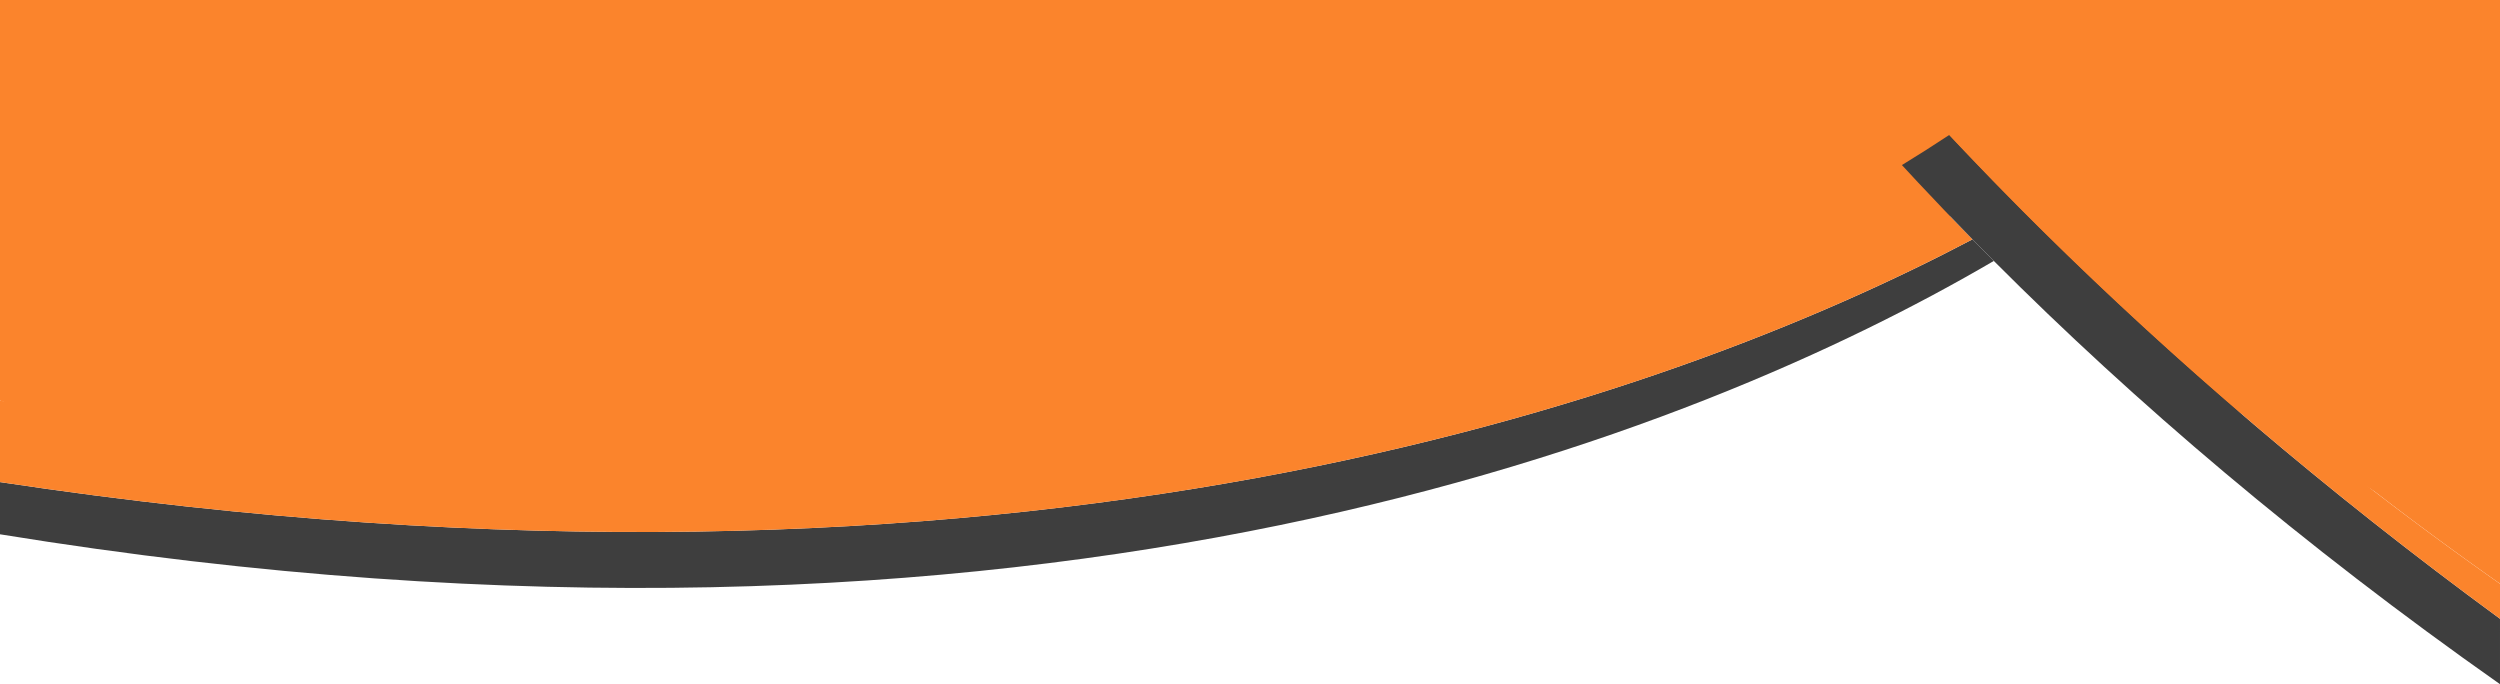
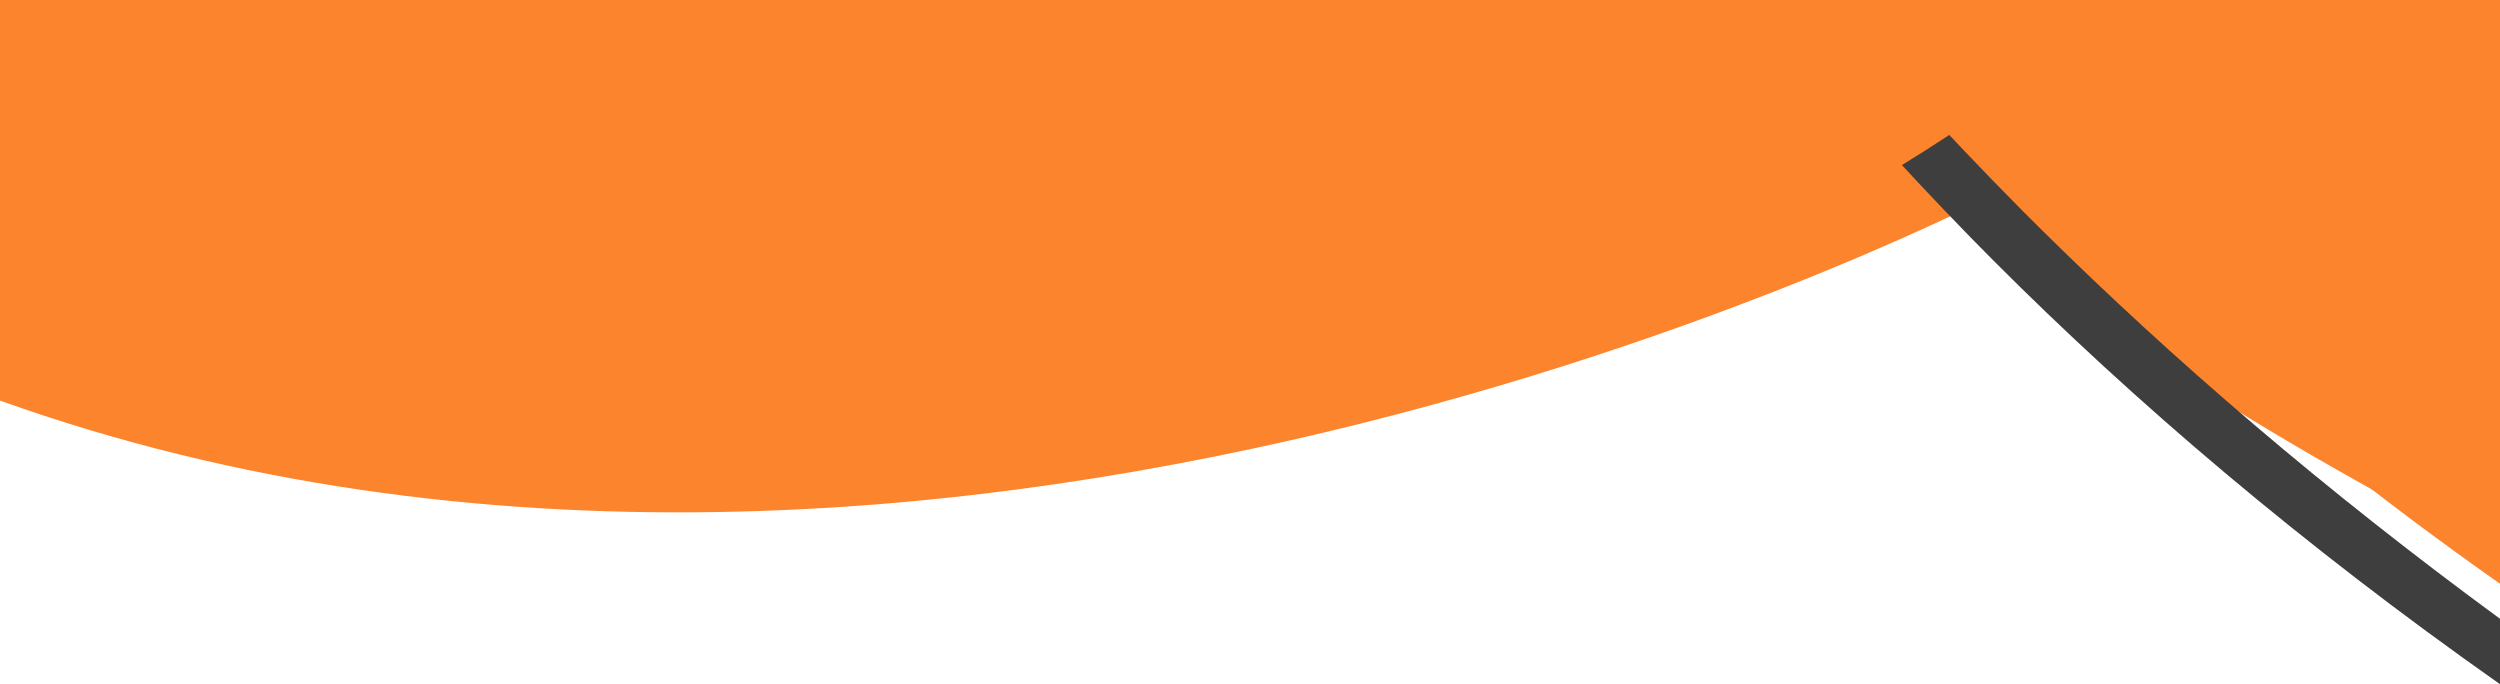
<svg xmlns="http://www.w3.org/2000/svg" viewBox="0 0 1181.32 323.31" width="100%" style="vertical-align: middle; max-width: 100%; width: 100%;">
  <defs />
  <g>
    <g>
-       <path d="M0,227.8v24.67c493.9,80.38,804.91-48.9,942.14-129.17q-5.08-5.11-10.09-10.21C790,187.94,482.15,300.76,0,227.8Z" fill="#3e3e3e" />
      <path d="M1181.32,0H0V189.28C451.29,350.9,946.34,90.09,946.34,90.09c-7.43,40.26,137.09,122.81,235,173.71Z" fill="rgb(251,132,44)" />
-       <path d="M906.38,86.26q-3.87-4.14-7.67-8.26C533.2,301.42,0,189.28,0,189.28V227.8c482.15,73,790-39.86,932.06-114.71Q918.88,99.64,906.38,86.26Z" fill="rgb(251,132,44)" />
      <path d="M1181.32,292.39c-83.48-61.19-154.89-122.82-216-183.2q-4.7-4.62-9.29-9.25Q941.63,85.45,928,71.08q-3.48-3.66-6.91-7.32Q910,71.1,898.71,78q3.79,4.13,7.67,8.26,12.5,13.36,25.67,26.83,5,5.1,10.09,10.21c66.16,66.3,145.08,133.79,239.18,200Z" fill="#3e3e3e" />
      <path d="M1181.32,247.93A1802.37,1802.37,0,0,1,994,90.09q-4.1-4-8.2-8-15.56-15.28-31.17-31.49l-5.89-6.15q-9.62,7.07-19.45,13.77c2.2,2.34,4.4,4.68,6.59,7q14.48,15.23,29,29.65,4.5,4.47,9,8.88a1678.88,1678.88,0,0,0,207.48,172.1Z" fill="rgb(251,132,44)" />
-       <path d="M1181.32,275.85a1678.88,1678.88,0,0,1-207.48-172.1q-4.49-4.41-9-8.88-14.49-14.43-29-29.65c-2.19-2.31-4.39-4.65-6.59-7q-4.1,2.79-8.22,5.53,3.43,3.66,6.91,7.32,13.65,14.37,28.09,28.86,4.6,4.62,9.29,9.25c61.07,60.38,132.48,122,216,183.2Z" fill="rgb(251,132,44)" />
    </g>
  </g>
</svg>